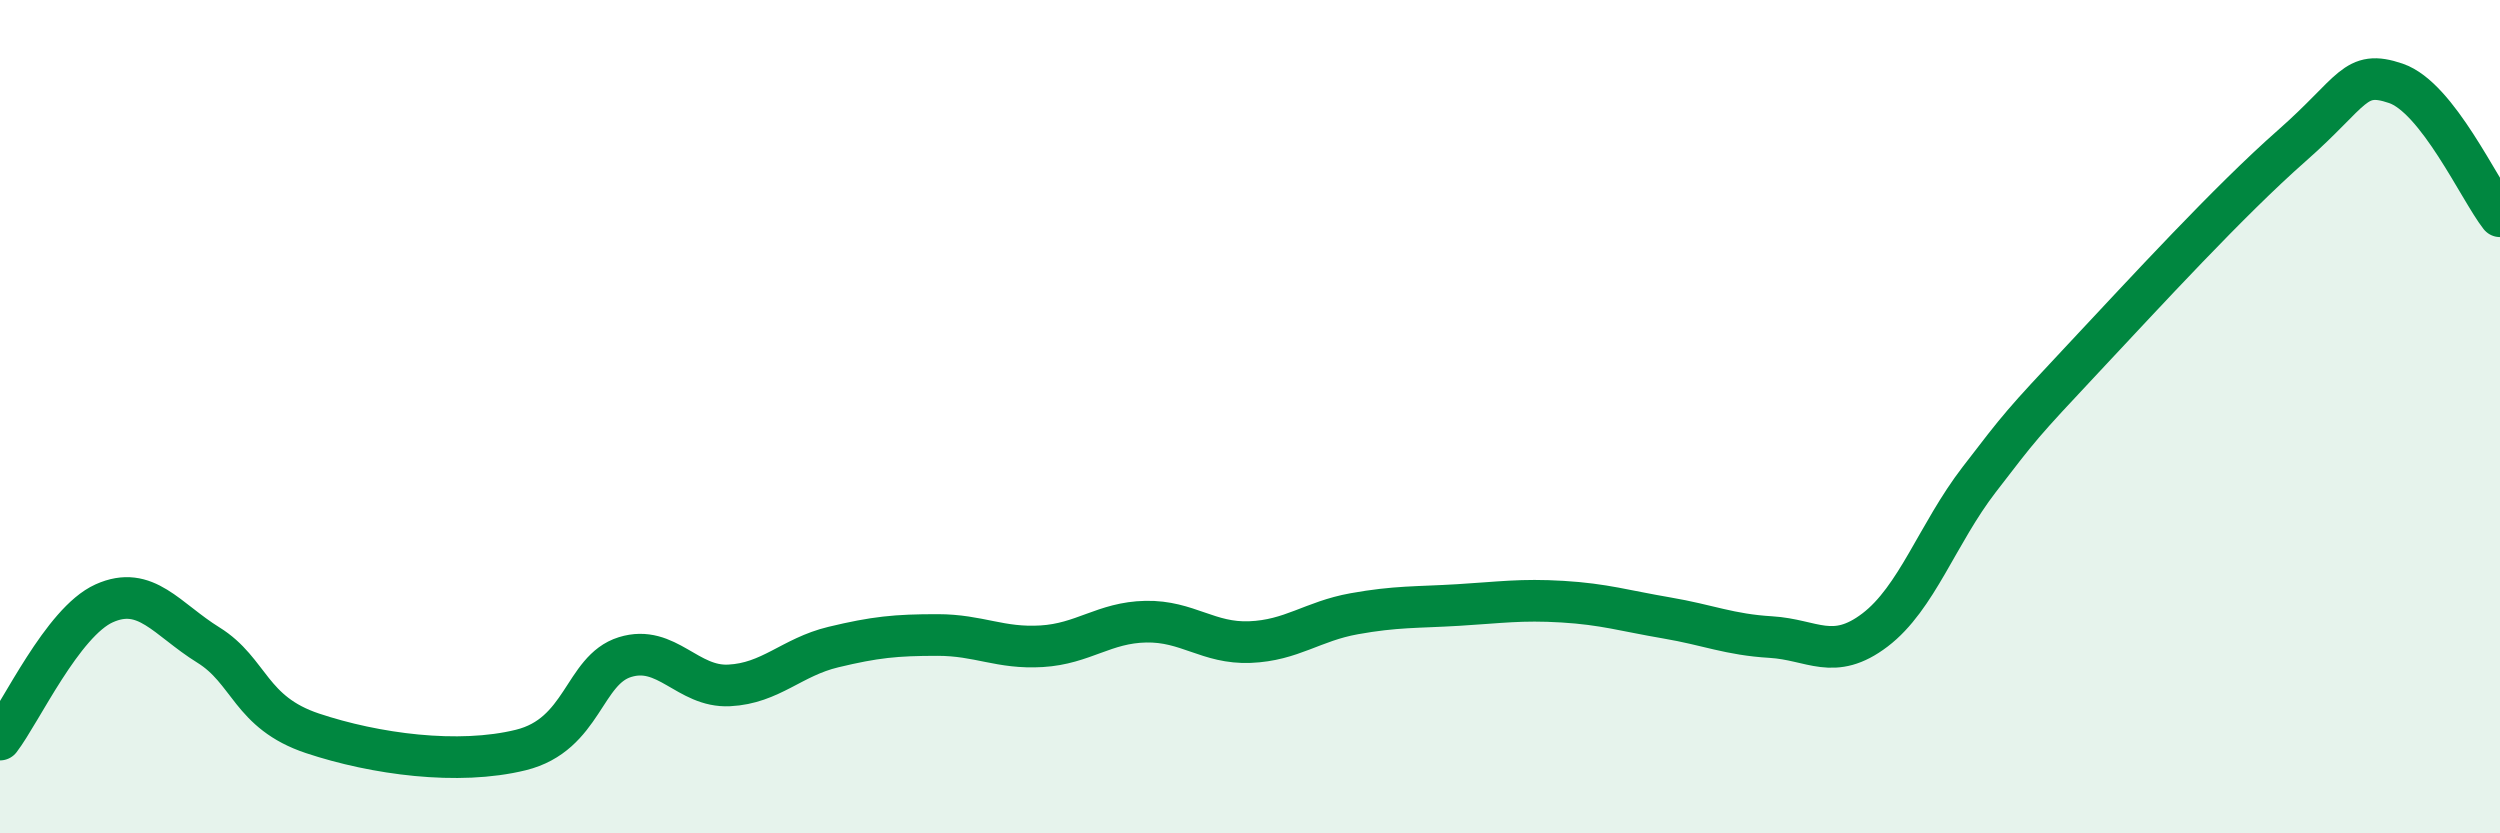
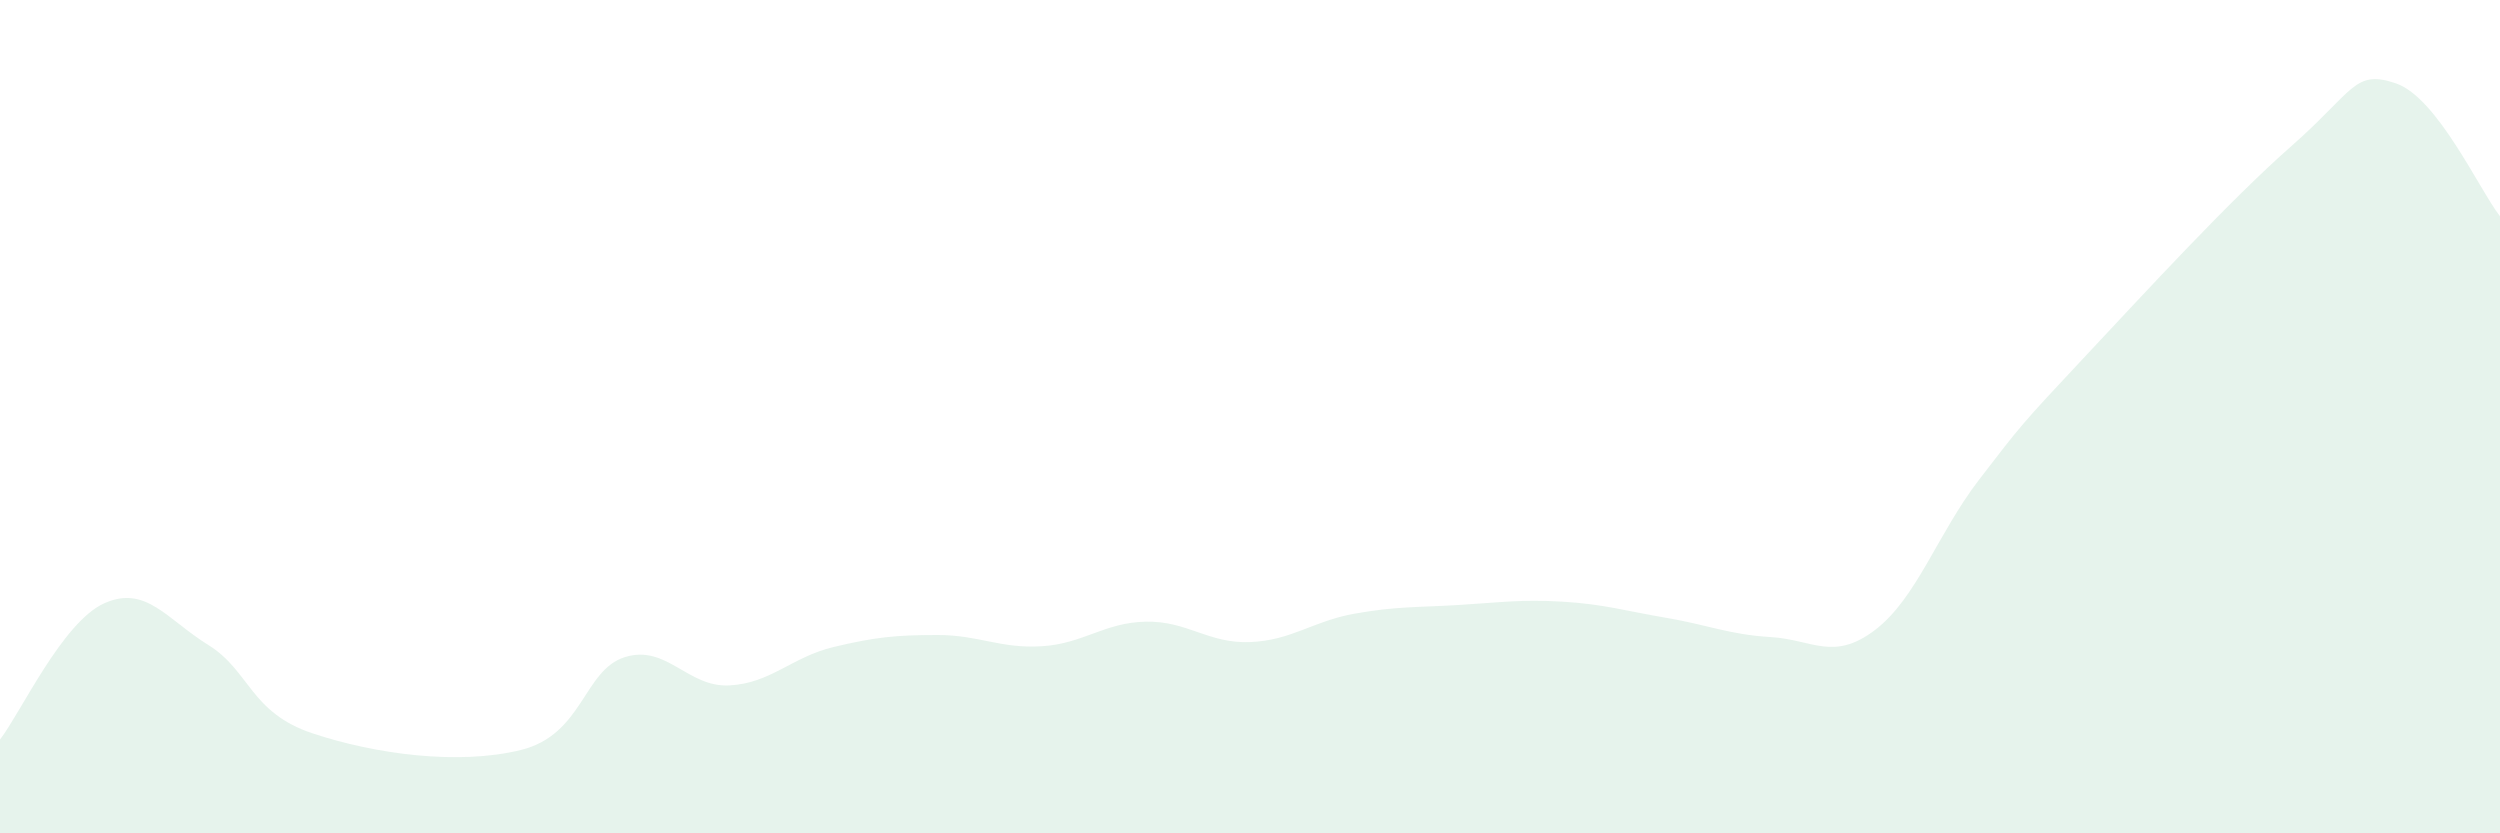
<svg xmlns="http://www.w3.org/2000/svg" width="60" height="20" viewBox="0 0 60 20">
  <path d="M 0,17.75 C 0.5,17.1 1.5,14.93 2.5,14.48 C 3.5,14.03 4,14.86 5,15.48 C 6,16.1 6,17.1 7.5,17.6 C 9,18.1 11,18.37 12.5,18 C 14,17.63 14,16.08 15,15.77 C 16,15.46 16.5,16.5 17.5,16.45 C 18.5,16.4 19,15.77 20,15.53 C 21,15.29 21.5,15.24 22.5,15.24 C 23.5,15.24 24,15.57 25,15.51 C 26,15.45 26.5,14.94 27.5,14.92 C 28.5,14.9 29,15.45 30,15.41 C 31,15.37 31.5,14.91 32.5,14.73 C 33.5,14.55 34,14.58 35,14.52 C 36,14.46 36.5,14.38 37.5,14.44 C 38.5,14.5 39,14.66 40,14.83 C 41,15 41.5,15.23 42.5,15.29 C 43.5,15.35 44,15.88 45,15.12 C 46,14.36 46.5,12.81 47.5,11.51 C 48.5,10.21 48.5,10.2 50,8.6 C 51.5,7 53.5,4.82 55,3.5 C 56.5,2.18 56.5,1.66 57.5,2 C 58.5,2.34 59.5,4.55 60,5.19L60 20L0 20Z" fill="#008740" opacity="0.1" stroke-linecap="round" stroke-linejoin="round" />
-   <path d="M 0,17.75 C 0.5,17.1 1.5,14.93 2.5,14.48 C 3.5,14.03 4,14.86 5,15.48 C 6,16.1 6,17.1 7.5,17.6 C 9,18.1 11,18.37 12.5,18 C 14,17.63 14,16.08 15,15.77 C 16,15.46 16.5,16.5 17.5,16.45 C 18.5,16.4 19,15.77 20,15.53 C 21,15.29 21.5,15.24 22.5,15.24 C 23.5,15.24 24,15.57 25,15.51 C 26,15.45 26.5,14.94 27.5,14.92 C 28.5,14.9 29,15.45 30,15.41 C 31,15.37 31.5,14.91 32.5,14.73 C 33.5,14.55 34,14.58 35,14.52 C 36,14.46 36.5,14.38 37.5,14.44 C 38.5,14.5 39,14.66 40,14.83 C 41,15 41.5,15.23 42.5,15.29 C 43.5,15.35 44,15.88 45,15.12 C 46,14.36 46.5,12.81 47.5,11.51 C 48.5,10.21 48.5,10.2 50,8.6 C 51.5,7 53.5,4.82 55,3.5 C 56.5,2.18 56.5,1.66 57.5,2 C 58.5,2.34 59.5,4.55 60,5.19" stroke="#008740" stroke-width="1" fill="none" stroke-linecap="round" stroke-linejoin="round" />
</svg>